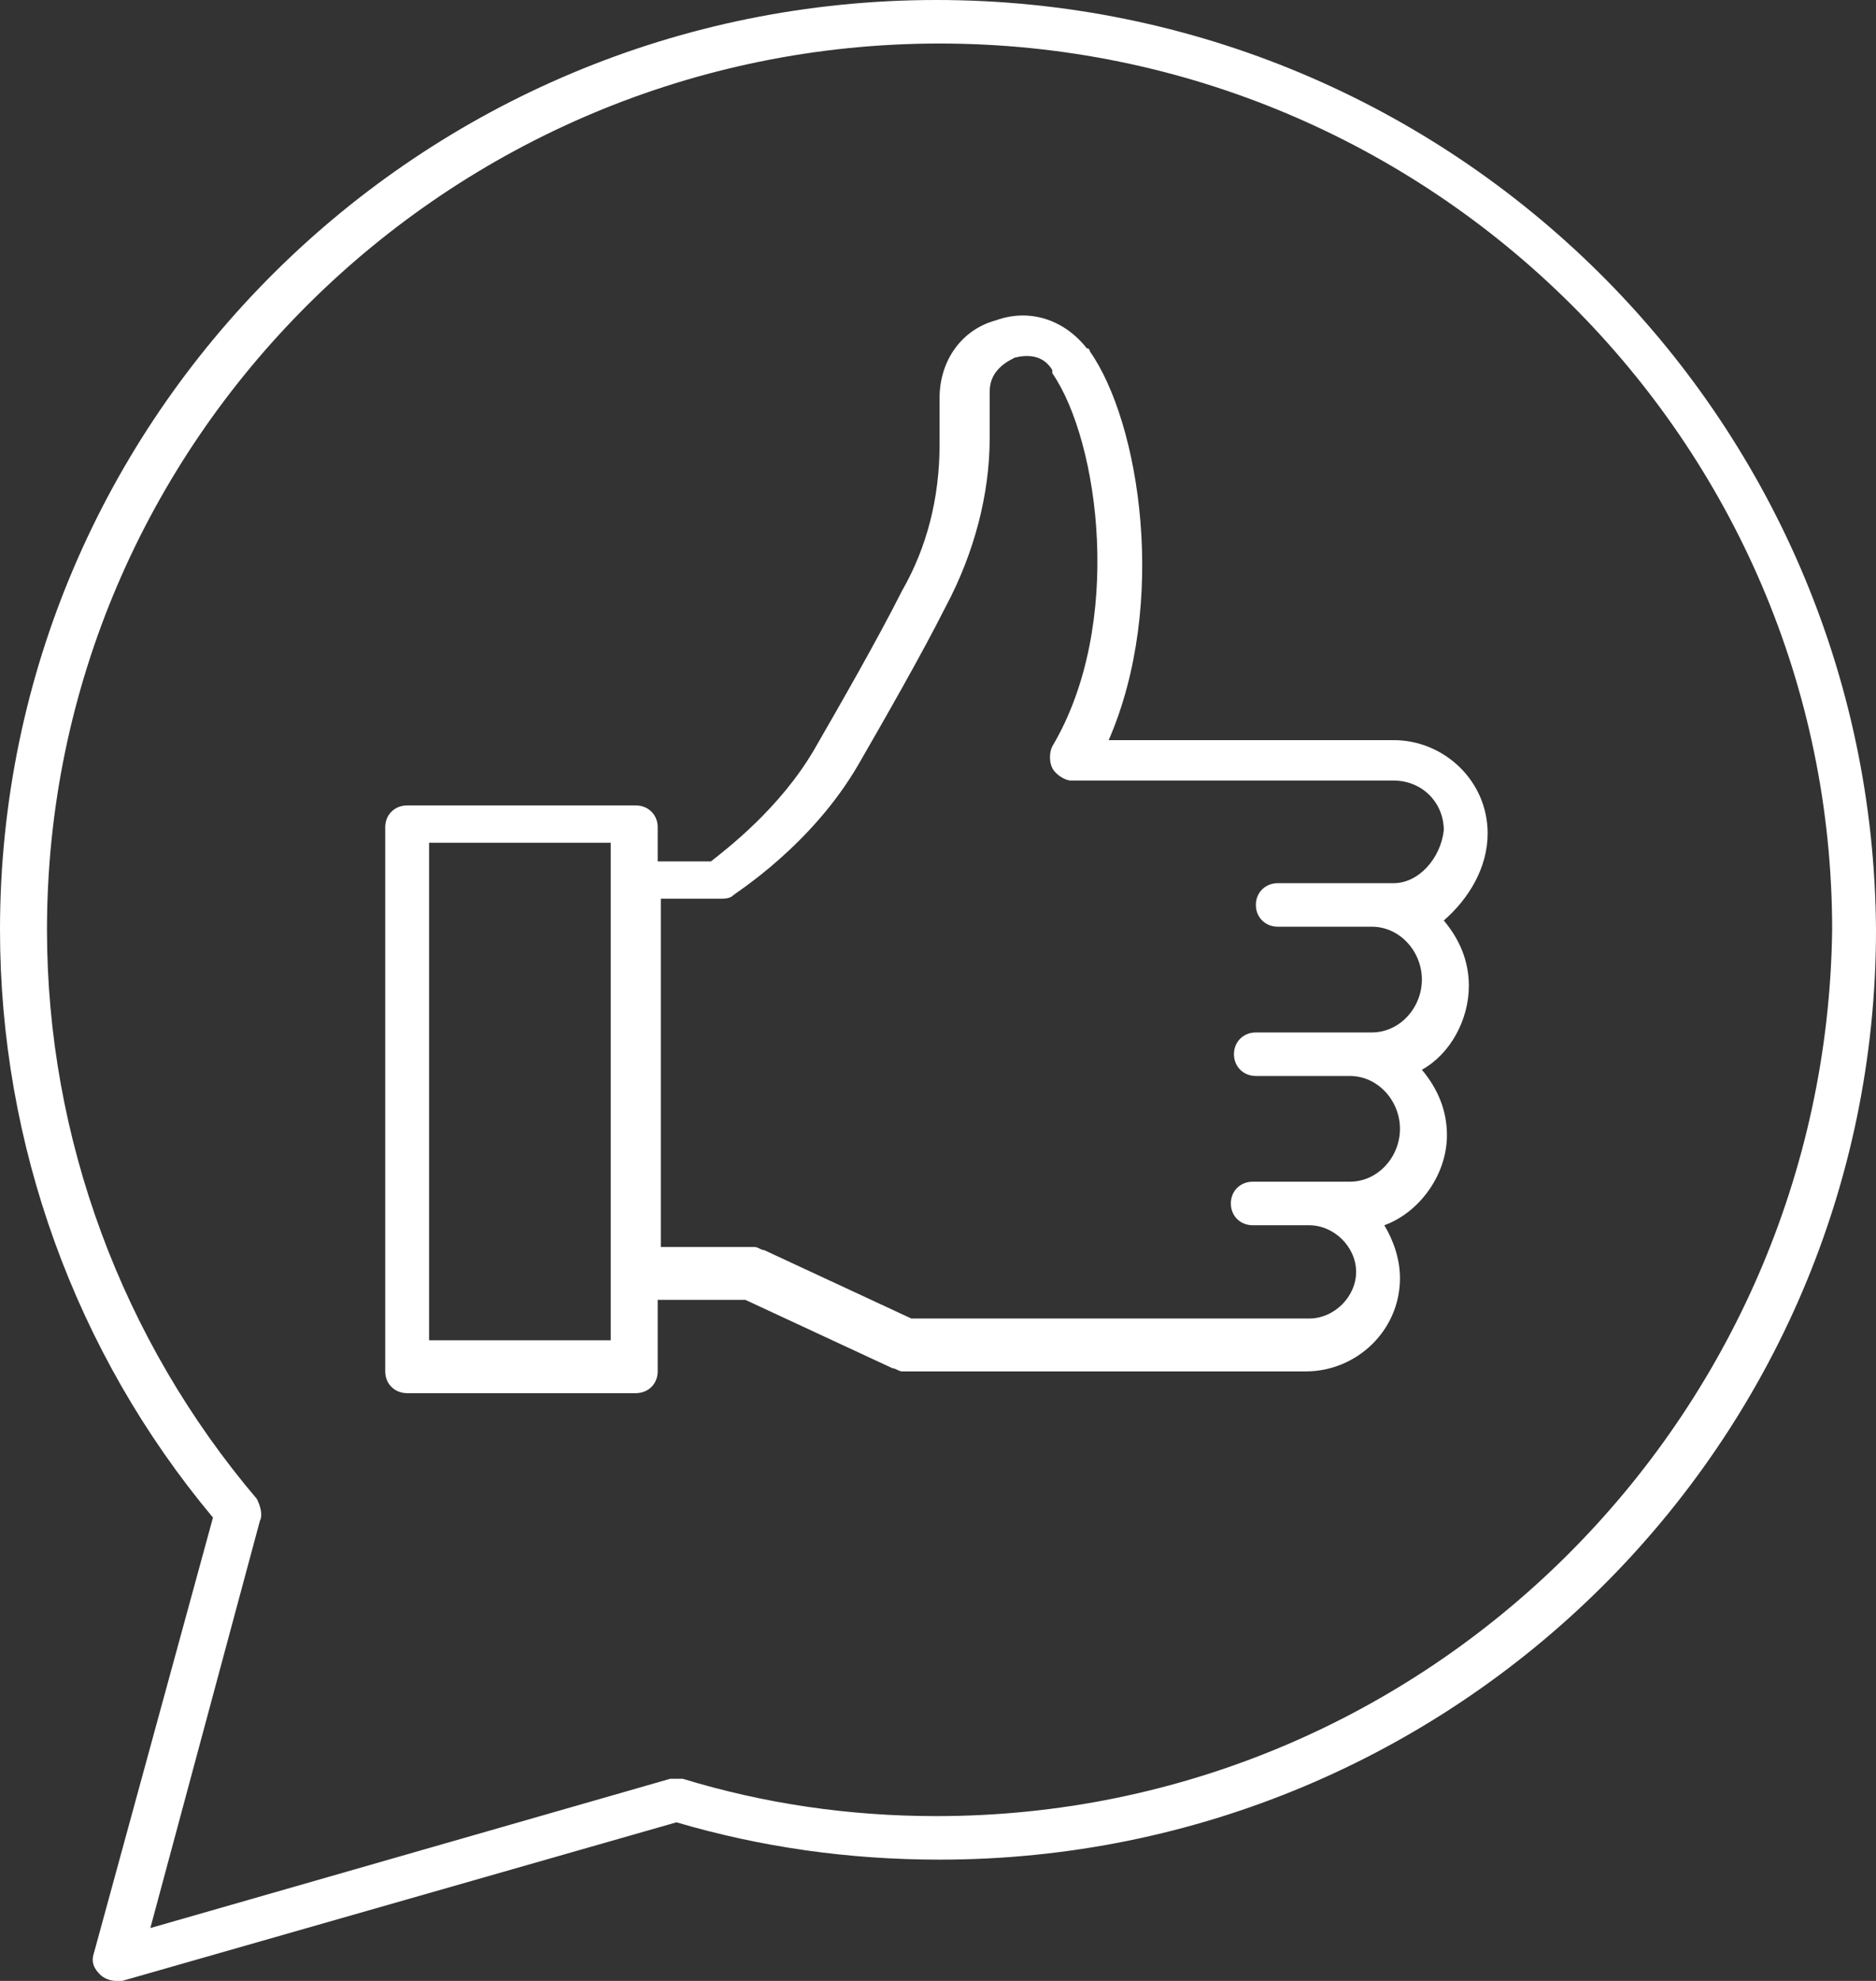
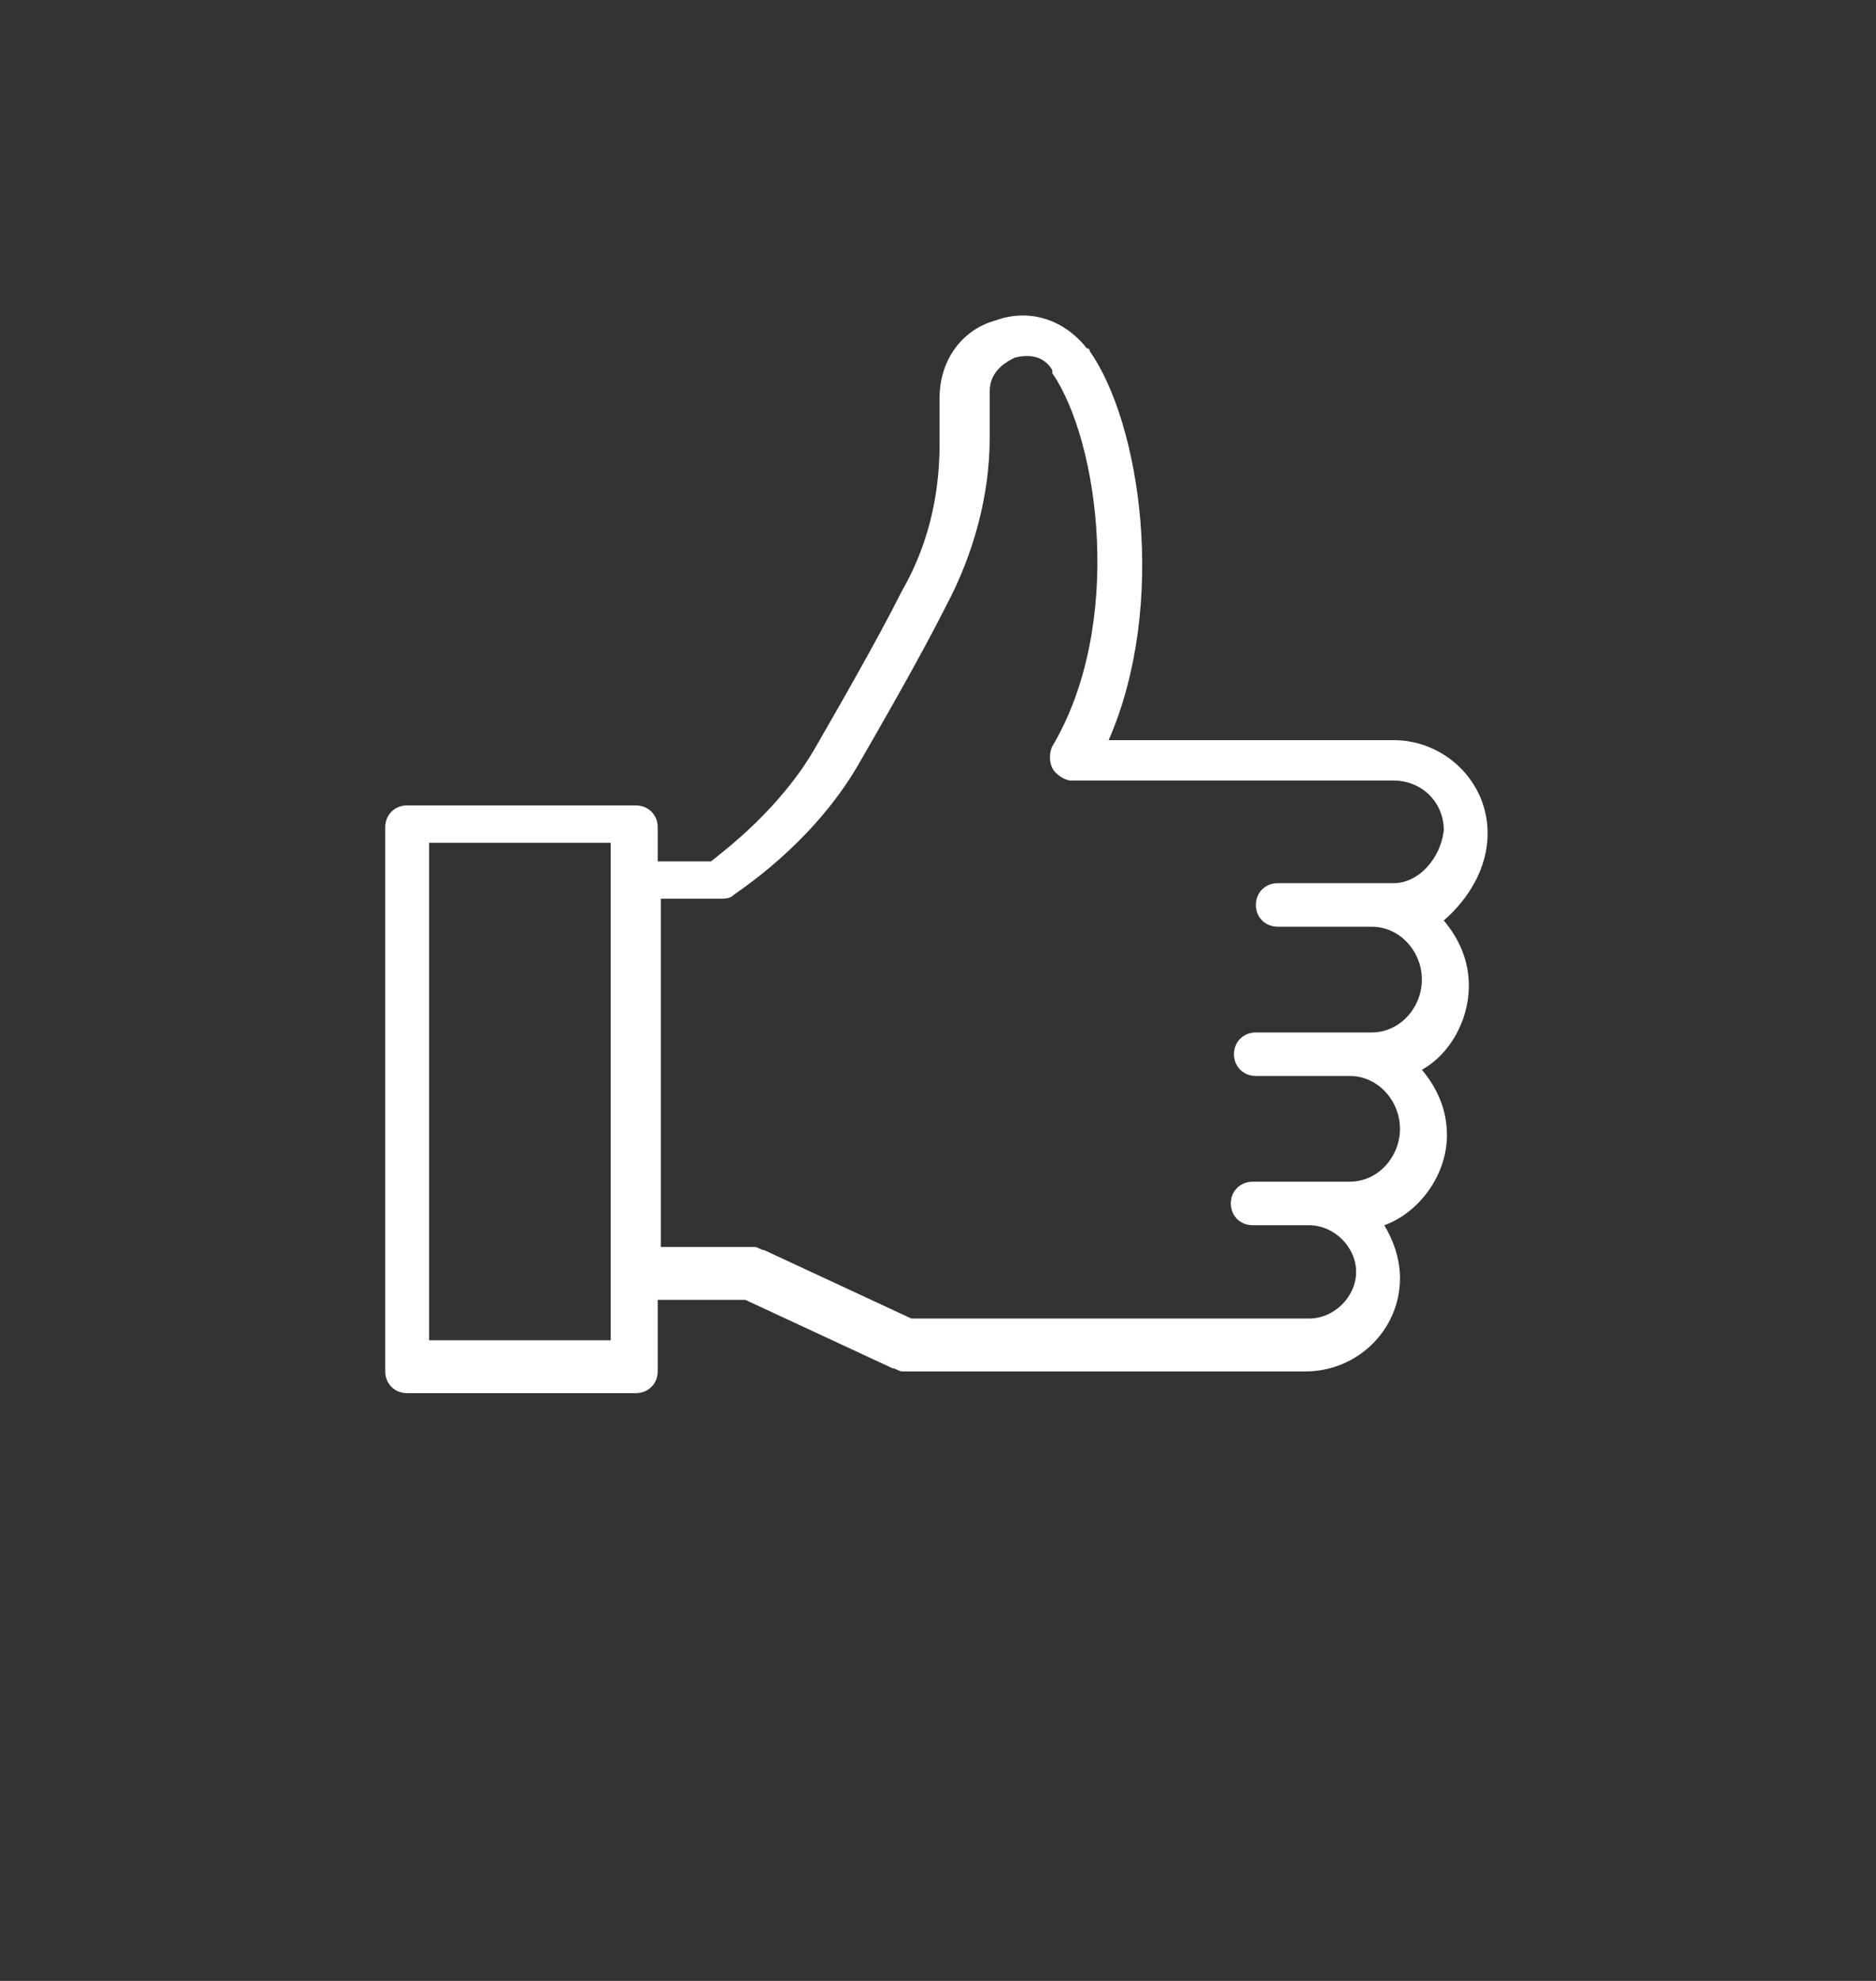
<svg xmlns="http://www.w3.org/2000/svg" width="72" height="76" viewBox="0 0 72 76" fill="none">
  <rect x="0" y="0" width="72" height="76" fill="#333333" stroke="none" />
  <path d="M57.095 31.975C57.095 29.947 55.412 28.396 53.489 28.396H42.551C44.835 23.146 43.753 16.226 41.83 13.482C41.83 13.482 41.83 13.363 41.71 13.363C40.868 12.289 39.546 11.812 38.224 12.289C36.901 12.647 36.06 13.84 36.06 15.272V17.061C36.06 19.09 35.579 20.998 34.618 22.669C33.656 24.578 32.214 27.083 31.252 28.753C29.93 31.02 27.887 32.572 27.286 33.049H25.242V31.736C25.242 31.259 24.881 30.901 24.401 30.901H15.626C15.145 30.901 14.785 31.259 14.785 31.736V52.615C14.785 53.093 15.145 53.45 15.626 53.45H24.401C24.881 53.45 25.242 53.093 25.242 52.615V49.871H28.608L34.257 52.496C34.377 52.496 34.498 52.615 34.618 52.615H50.124C52.047 52.615 53.73 51.064 53.73 49.036C53.73 48.32 53.489 47.604 53.129 47.008C54.451 46.531 55.533 45.099 55.533 43.548C55.533 42.593 55.172 41.758 54.571 41.042C55.653 40.446 56.374 39.133 56.374 37.821C56.374 36.867 56.014 36.031 55.412 35.316C56.374 34.48 57.095 33.287 57.095 31.975ZM23.439 51.422H16.468V32.333H23.439V51.422ZM53.489 33.884H49.042C48.561 33.884 48.2 34.242 48.2 34.719C48.2 35.196 48.561 35.554 49.042 35.554H52.648C53.73 35.554 54.571 36.509 54.571 37.582C54.571 38.656 53.73 39.611 52.648 39.611H48.2C47.72 39.611 47.359 39.969 47.359 40.446C47.359 40.923 47.72 41.281 48.2 41.281H51.806C52.888 41.281 53.73 42.236 53.73 43.309C53.73 44.383 52.888 45.337 51.806 45.337H48.08C47.599 45.337 47.239 45.696 47.239 46.173C47.239 46.65 47.599 47.008 48.08 47.008H50.244C51.205 47.008 52.047 47.843 52.047 48.797C52.047 49.752 51.205 50.587 50.244 50.587H34.978L29.329 47.962C29.209 47.962 29.089 47.843 28.968 47.843H25.362V34.48H27.646C27.766 34.48 28.007 34.48 28.127 34.361C28.247 34.242 31.132 32.452 32.935 29.35C33.897 27.68 35.339 25.174 36.301 23.265C37.382 21.237 37.983 18.97 37.983 16.823V15.033C37.983 14.317 38.464 13.959 38.945 13.721C39.426 13.601 40.027 13.601 40.387 14.198V14.317C42.19 16.942 43.152 23.981 40.387 28.634C40.267 28.873 40.267 29.231 40.387 29.469C40.508 29.708 40.868 29.947 41.109 29.947H53.489C54.571 29.947 55.412 30.782 55.412 31.856C55.292 32.929 54.451 33.884 53.489 33.884Z" fill="white" />
-   <path d="M35.94 0C16.107 0 0 15.988 0 35.673C0 43.906 2.885 51.9 8.174 58.223L3.606 74.926C3.486 75.284 3.606 75.523 3.846 75.761C3.967 75.881 4.207 76 4.447 76C4.568 76 4.568 76 4.688 76L25.963 69.915C29.209 70.87 32.574 71.347 36.06 71.347C55.893 71.347 72 55.359 72 35.673C71.88 15.988 55.773 0 35.94 0ZM35.94 69.677C32.574 69.677 29.329 69.199 26.204 68.245C26.084 68.245 25.843 68.245 25.723 68.245L5.77 73.972L9.977 58.342C10.097 58.104 9.977 57.746 9.857 57.507C4.688 51.422 1.803 43.667 1.803 35.673C1.803 16.942 17.189 1.67 36.06 1.67C54.931 1.67 70.317 16.942 70.317 35.673C70.077 54.405 54.811 69.677 35.94 69.677Z" fill="white" />
</svg>